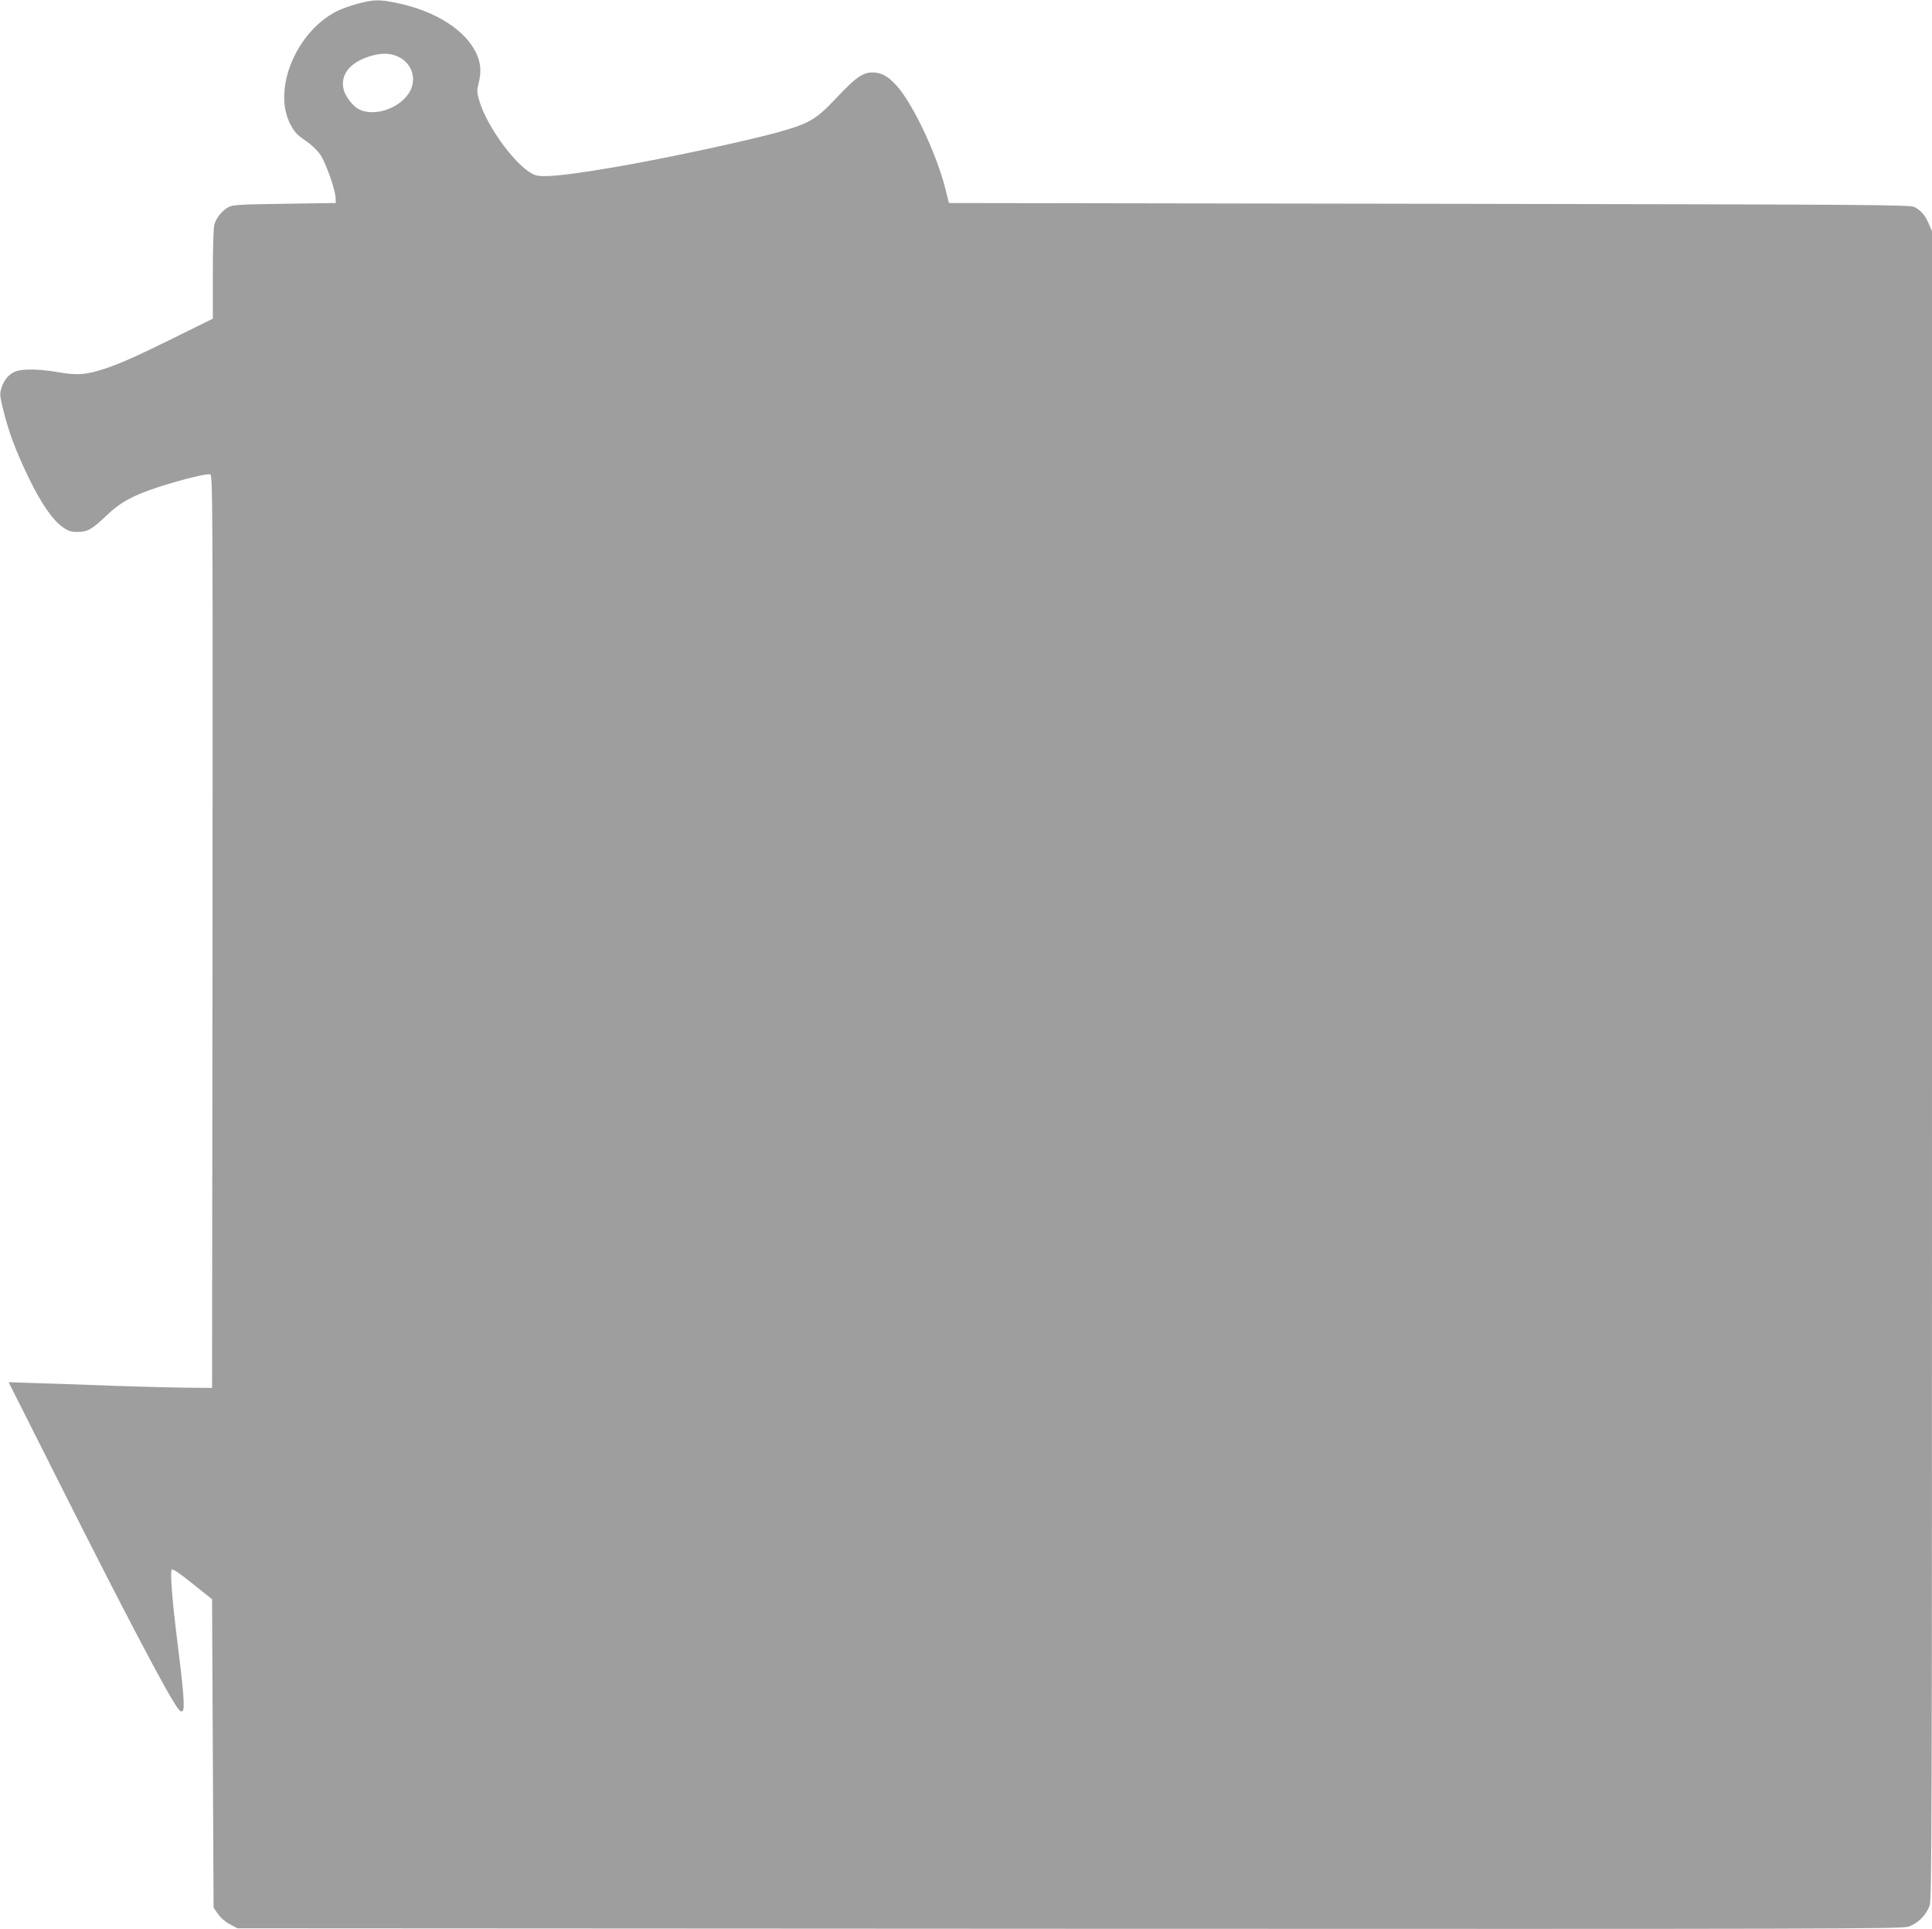
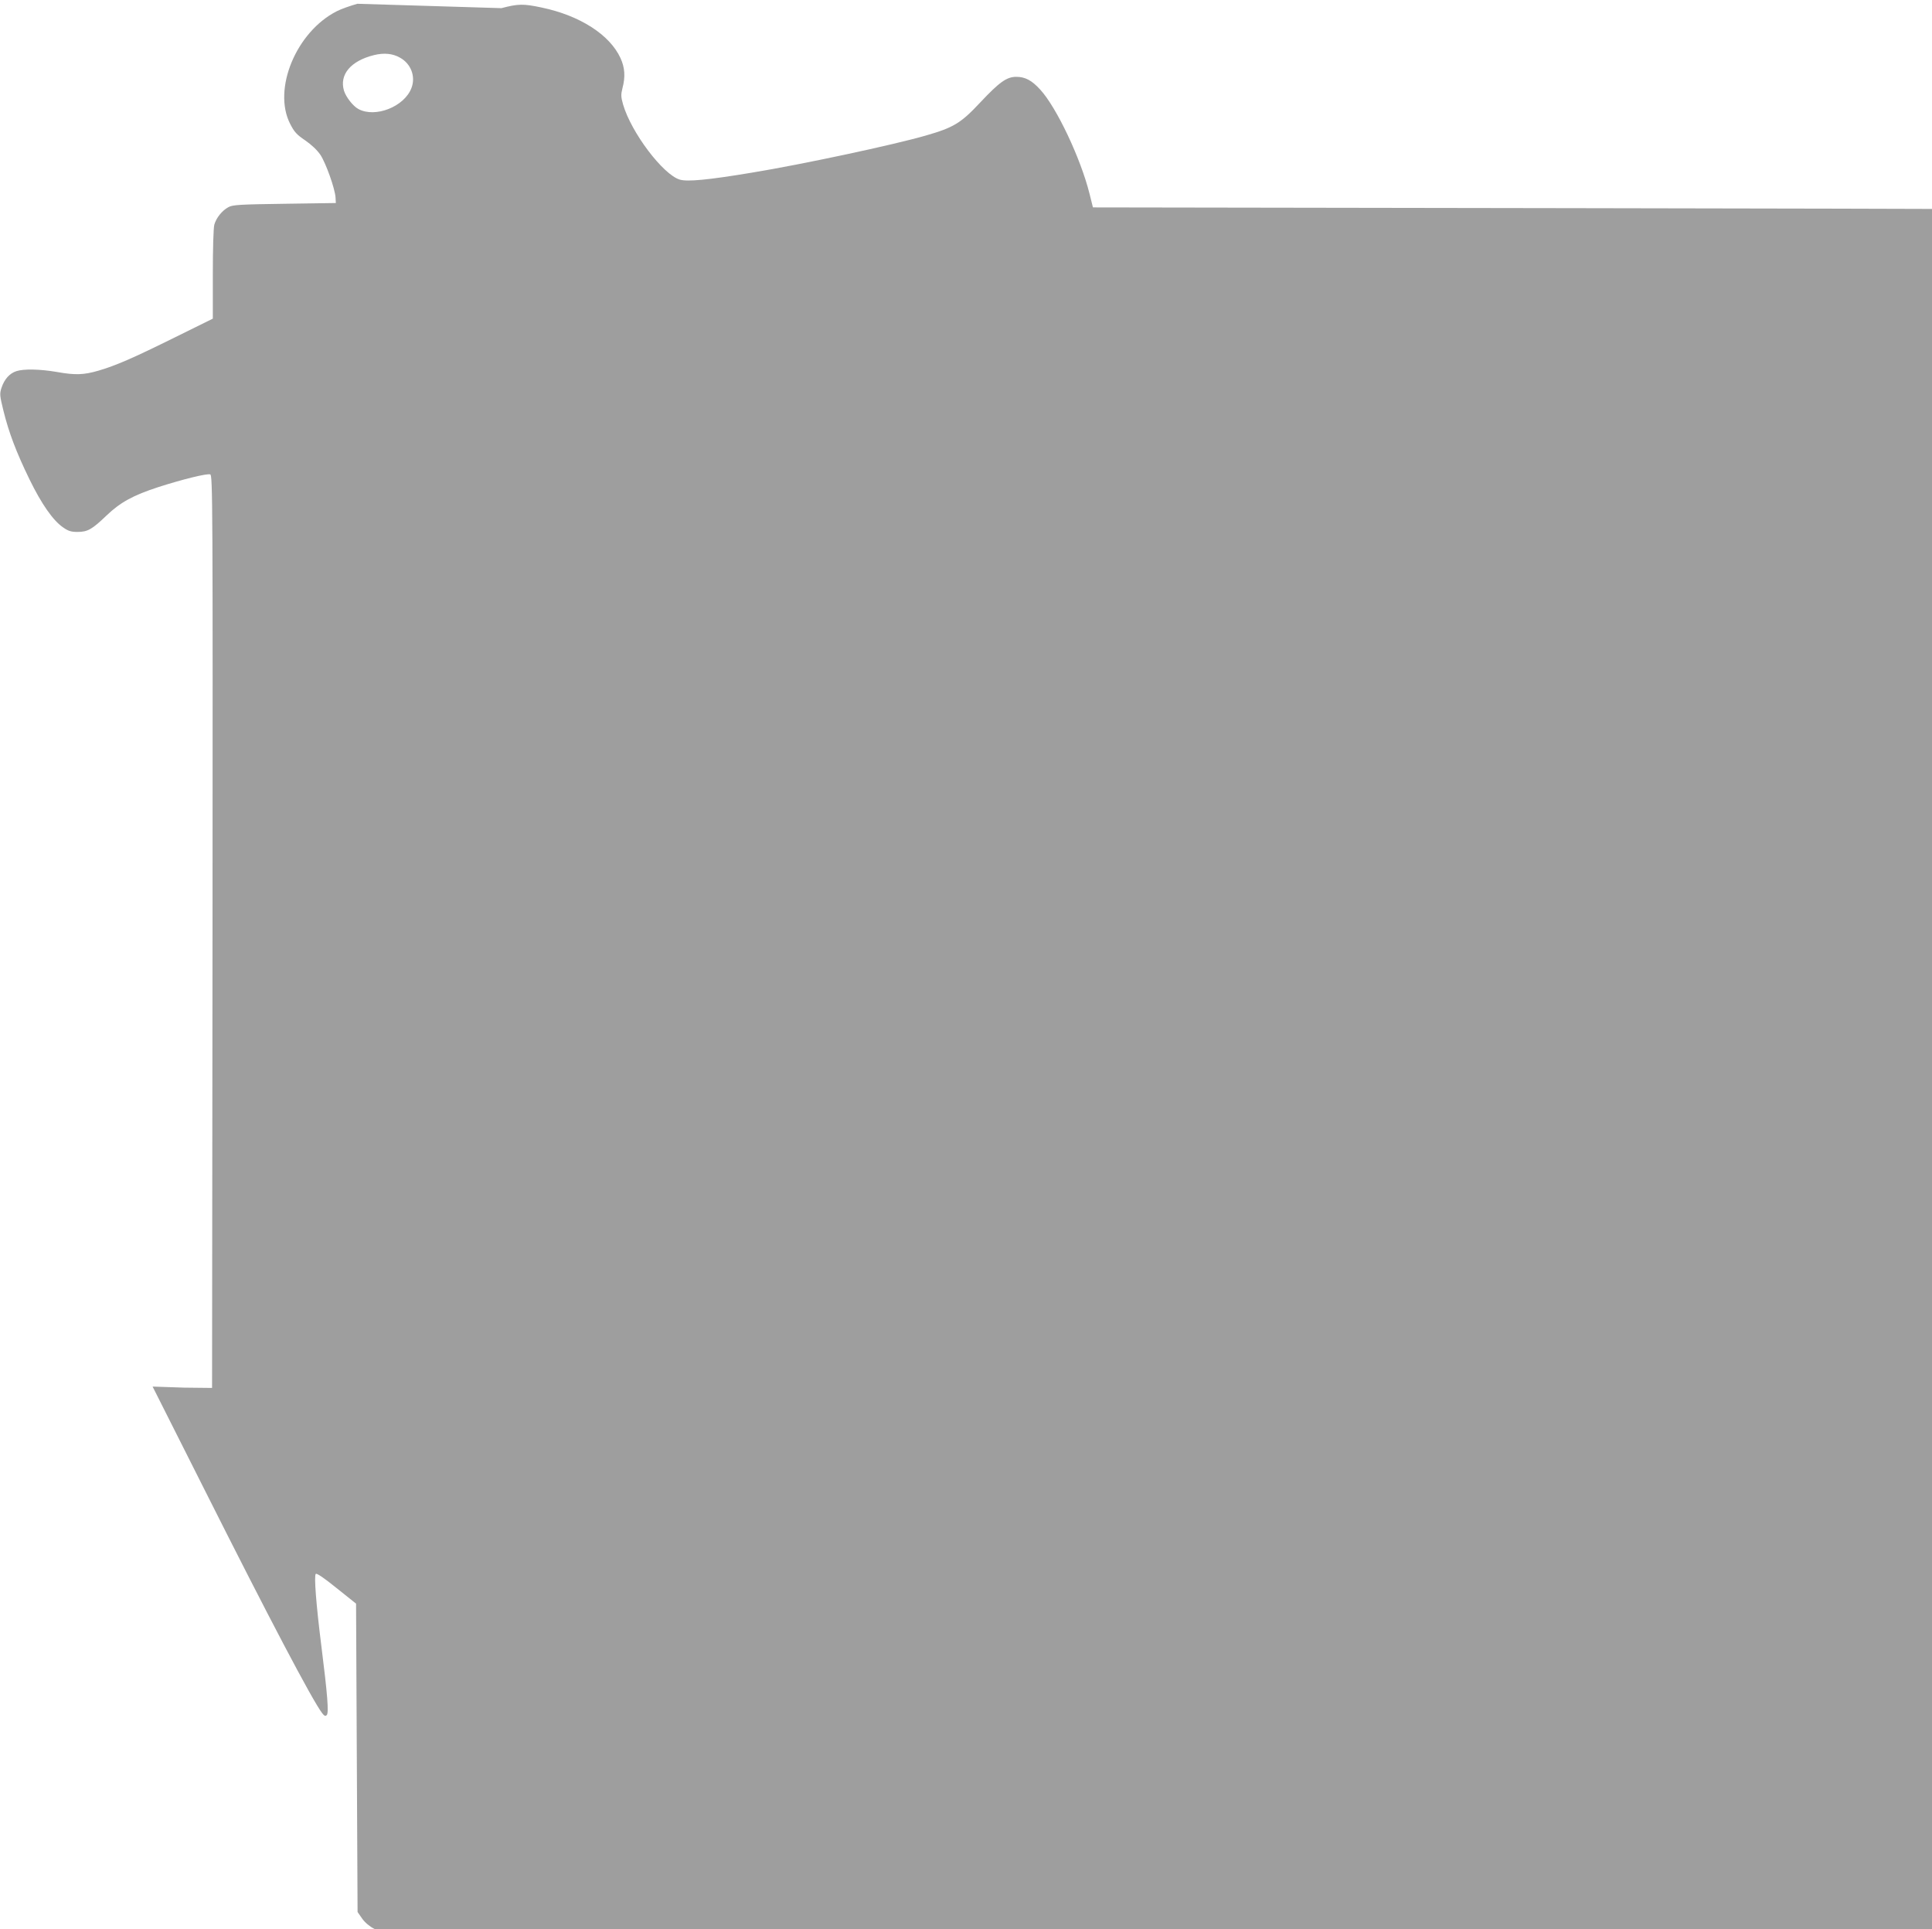
<svg xmlns="http://www.w3.org/2000/svg" version="1.0" width="1280pt" height="1278pt" viewBox="0 0 1280 1278" preserveAspectRatio="xMidYMid meet">
  <g transform="translate(0,1278) scale(0.1,-0.1)" fill="#9e9e9e" stroke="none">
-     <path d="M2368 12755 c-47 -13 -109 -35 -136 -49 -269 -136 -427 -516 -310 -746 28 -55 44 -72 100 -110 42 -29 79 -64 101 -96 37 -57 96 -223 100 -282 l2 -37 -340 -5 c-296 -4 -344 -7 -371 -22 -43 -23 -81 -71 -94 -116 -6 -21 -10 -159 -10 -330 l0 -293 -247 -122 c-283 -140 -393 -188 -512 -223 -97 -28 -153 -30 -276 -8 -111 19 -219 21 -267 5 -45 -15 -79 -53 -98 -110 -13 -40 -12 -51 13 -153 36 -145 84 -272 172 -453 80 -164 156 -273 223 -319 34 -24 53 -30 95 -30 68 0 97 17 193 109 91 87 176 134 346 189 156 50 321 91 341 83 16 -6 17 -184 15 -3029 l-3 -3023 -185 2 c-102 1 -311 7 -465 12 -154 6 -374 14 -489 17 l-209 7 342 -679 c425 -846 716 -1399 781 -1484 15 -20 22 -22 31 -13 14 14 5 134 -36 458 -35 278 -49 465 -37 477 6 6 53 -25 138 -94 l129 -103 5 -1022 5 -1021 30 -43 c18 -26 50 -53 80 -68 l49 -26 5511 -3 c5061 -2 5514 -1 5559 14 62 21 118 77 140 139 15 45 16 475 16 5571 l0 5522 -21 49 c-23 55 -51 88 -94 111 -28 16 -276 17 -3214 22 l-3184 5 -23 92 c-59 235 -218 570 -325 687 -57 63 -101 86 -160 86 -63 0 -111 -34 -238 -169 -129 -138 -176 -167 -365 -221 -212 -61 -814 -190 -1150 -245 -288 -48 -426 -61 -476 -46 -111 33 -322 312 -376 498 -14 50 -15 64 -4 108 20 75 16 136 -13 199 -71 155 -269 282 -522 335 -122 26 -156 25 -267 -4z m282 -357 c73 -40 105 -125 76 -201 -47 -124 -240 -200 -352 -139 -35 19 -82 79 -95 121 -32 107 45 198 199 236 66 16 123 11 172 -17z" />
+     <path d="M2368 12755 c-47 -13 -109 -35 -136 -49 -269 -136 -427 -516 -310 -746 28 -55 44 -72 100 -110 42 -29 79 -64 101 -96 37 -57 96 -223 100 -282 l2 -37 -340 -5 c-296 -4 -344 -7 -371 -22 -43 -23 -81 -71 -94 -116 -6 -21 -10 -159 -10 -330 l0 -293 -247 -122 c-283 -140 -393 -188 -512 -223 -97 -28 -153 -30 -276 -8 -111 19 -219 21 -267 5 -45 -15 -79 -53 -98 -110 -13 -40 -12 -51 13 -153 36 -145 84 -272 172 -453 80 -164 156 -273 223 -319 34 -24 53 -30 95 -30 68 0 97 17 193 109 91 87 176 134 346 189 156 50 321 91 341 83 16 -6 17 -184 15 -3029 l-3 -3023 -185 2 l-209 7 342 -679 c425 -846 716 -1399 781 -1484 15 -20 22 -22 31 -13 14 14 5 134 -36 458 -35 278 -49 465 -37 477 6 6 53 -25 138 -94 l129 -103 5 -1022 5 -1021 30 -43 c18 -26 50 -53 80 -68 l49 -26 5511 -3 c5061 -2 5514 -1 5559 14 62 21 118 77 140 139 15 45 16 475 16 5571 l0 5522 -21 49 c-23 55 -51 88 -94 111 -28 16 -276 17 -3214 22 l-3184 5 -23 92 c-59 235 -218 570 -325 687 -57 63 -101 86 -160 86 -63 0 -111 -34 -238 -169 -129 -138 -176 -167 -365 -221 -212 -61 -814 -190 -1150 -245 -288 -48 -426 -61 -476 -46 -111 33 -322 312 -376 498 -14 50 -15 64 -4 108 20 75 16 136 -13 199 -71 155 -269 282 -522 335 -122 26 -156 25 -267 -4z m282 -357 c73 -40 105 -125 76 -201 -47 -124 -240 -200 -352 -139 -35 19 -82 79 -95 121 -32 107 45 198 199 236 66 16 123 11 172 -17z" />
  </g>
</svg>